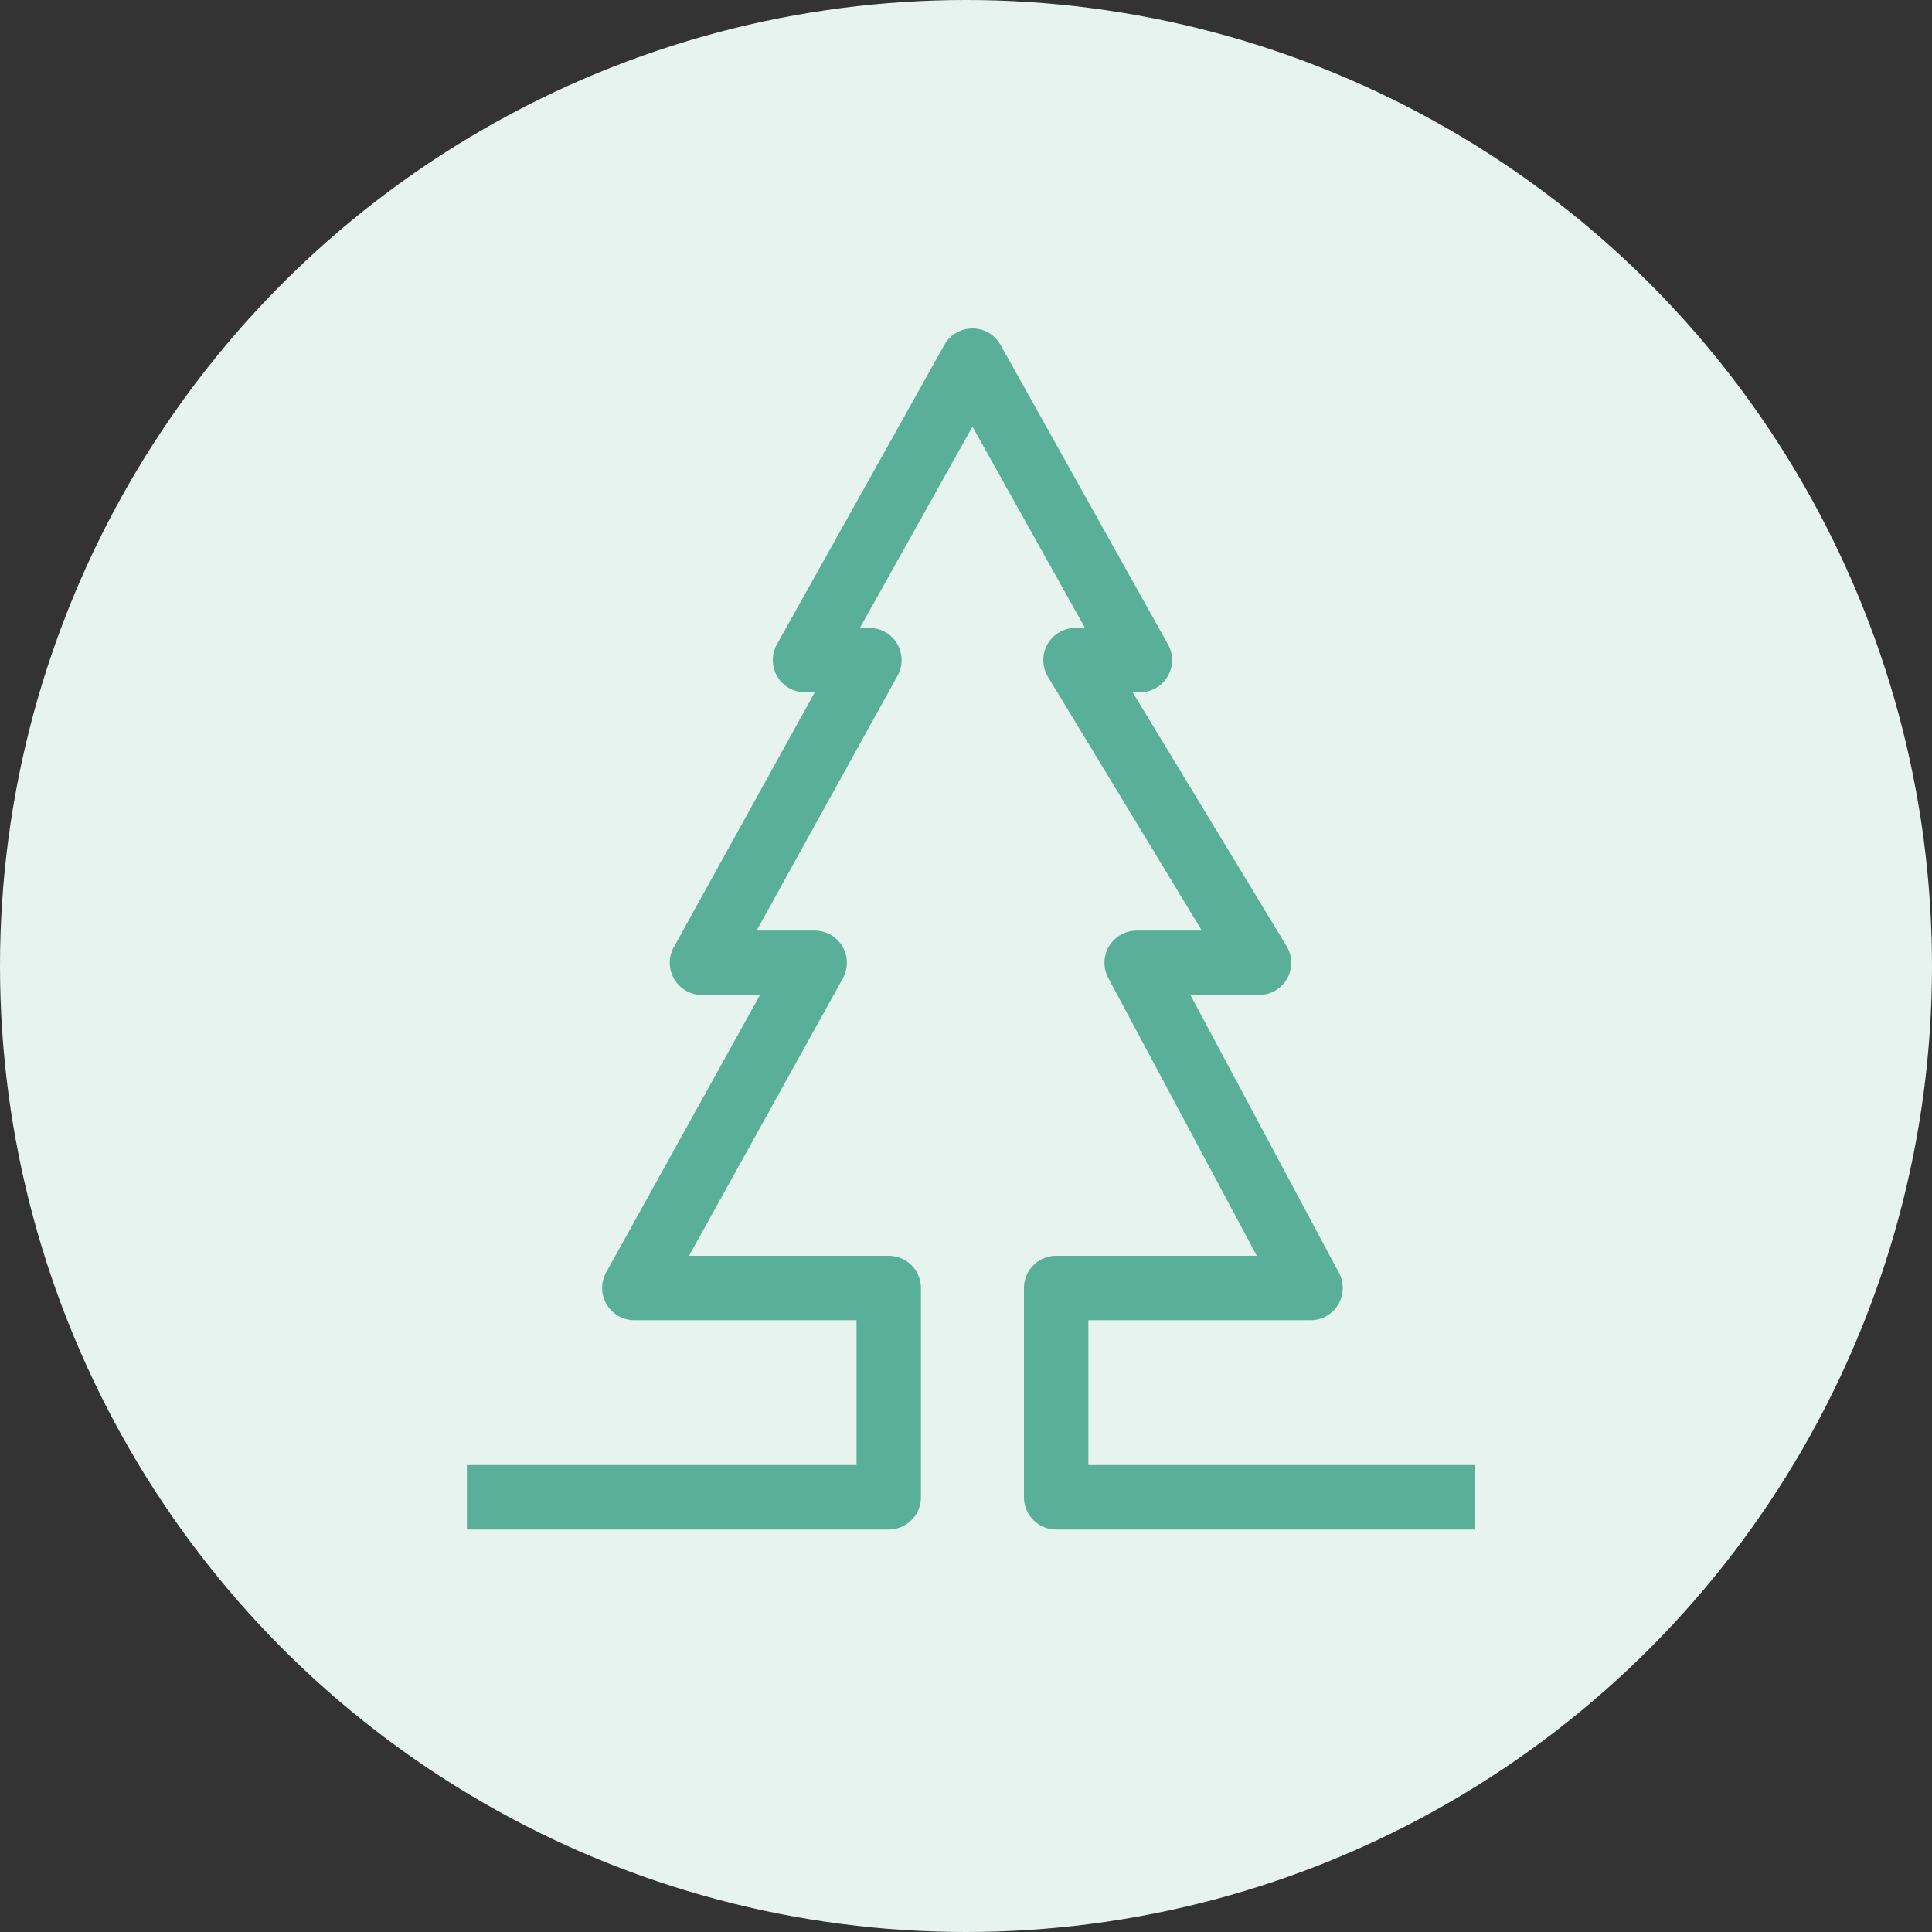
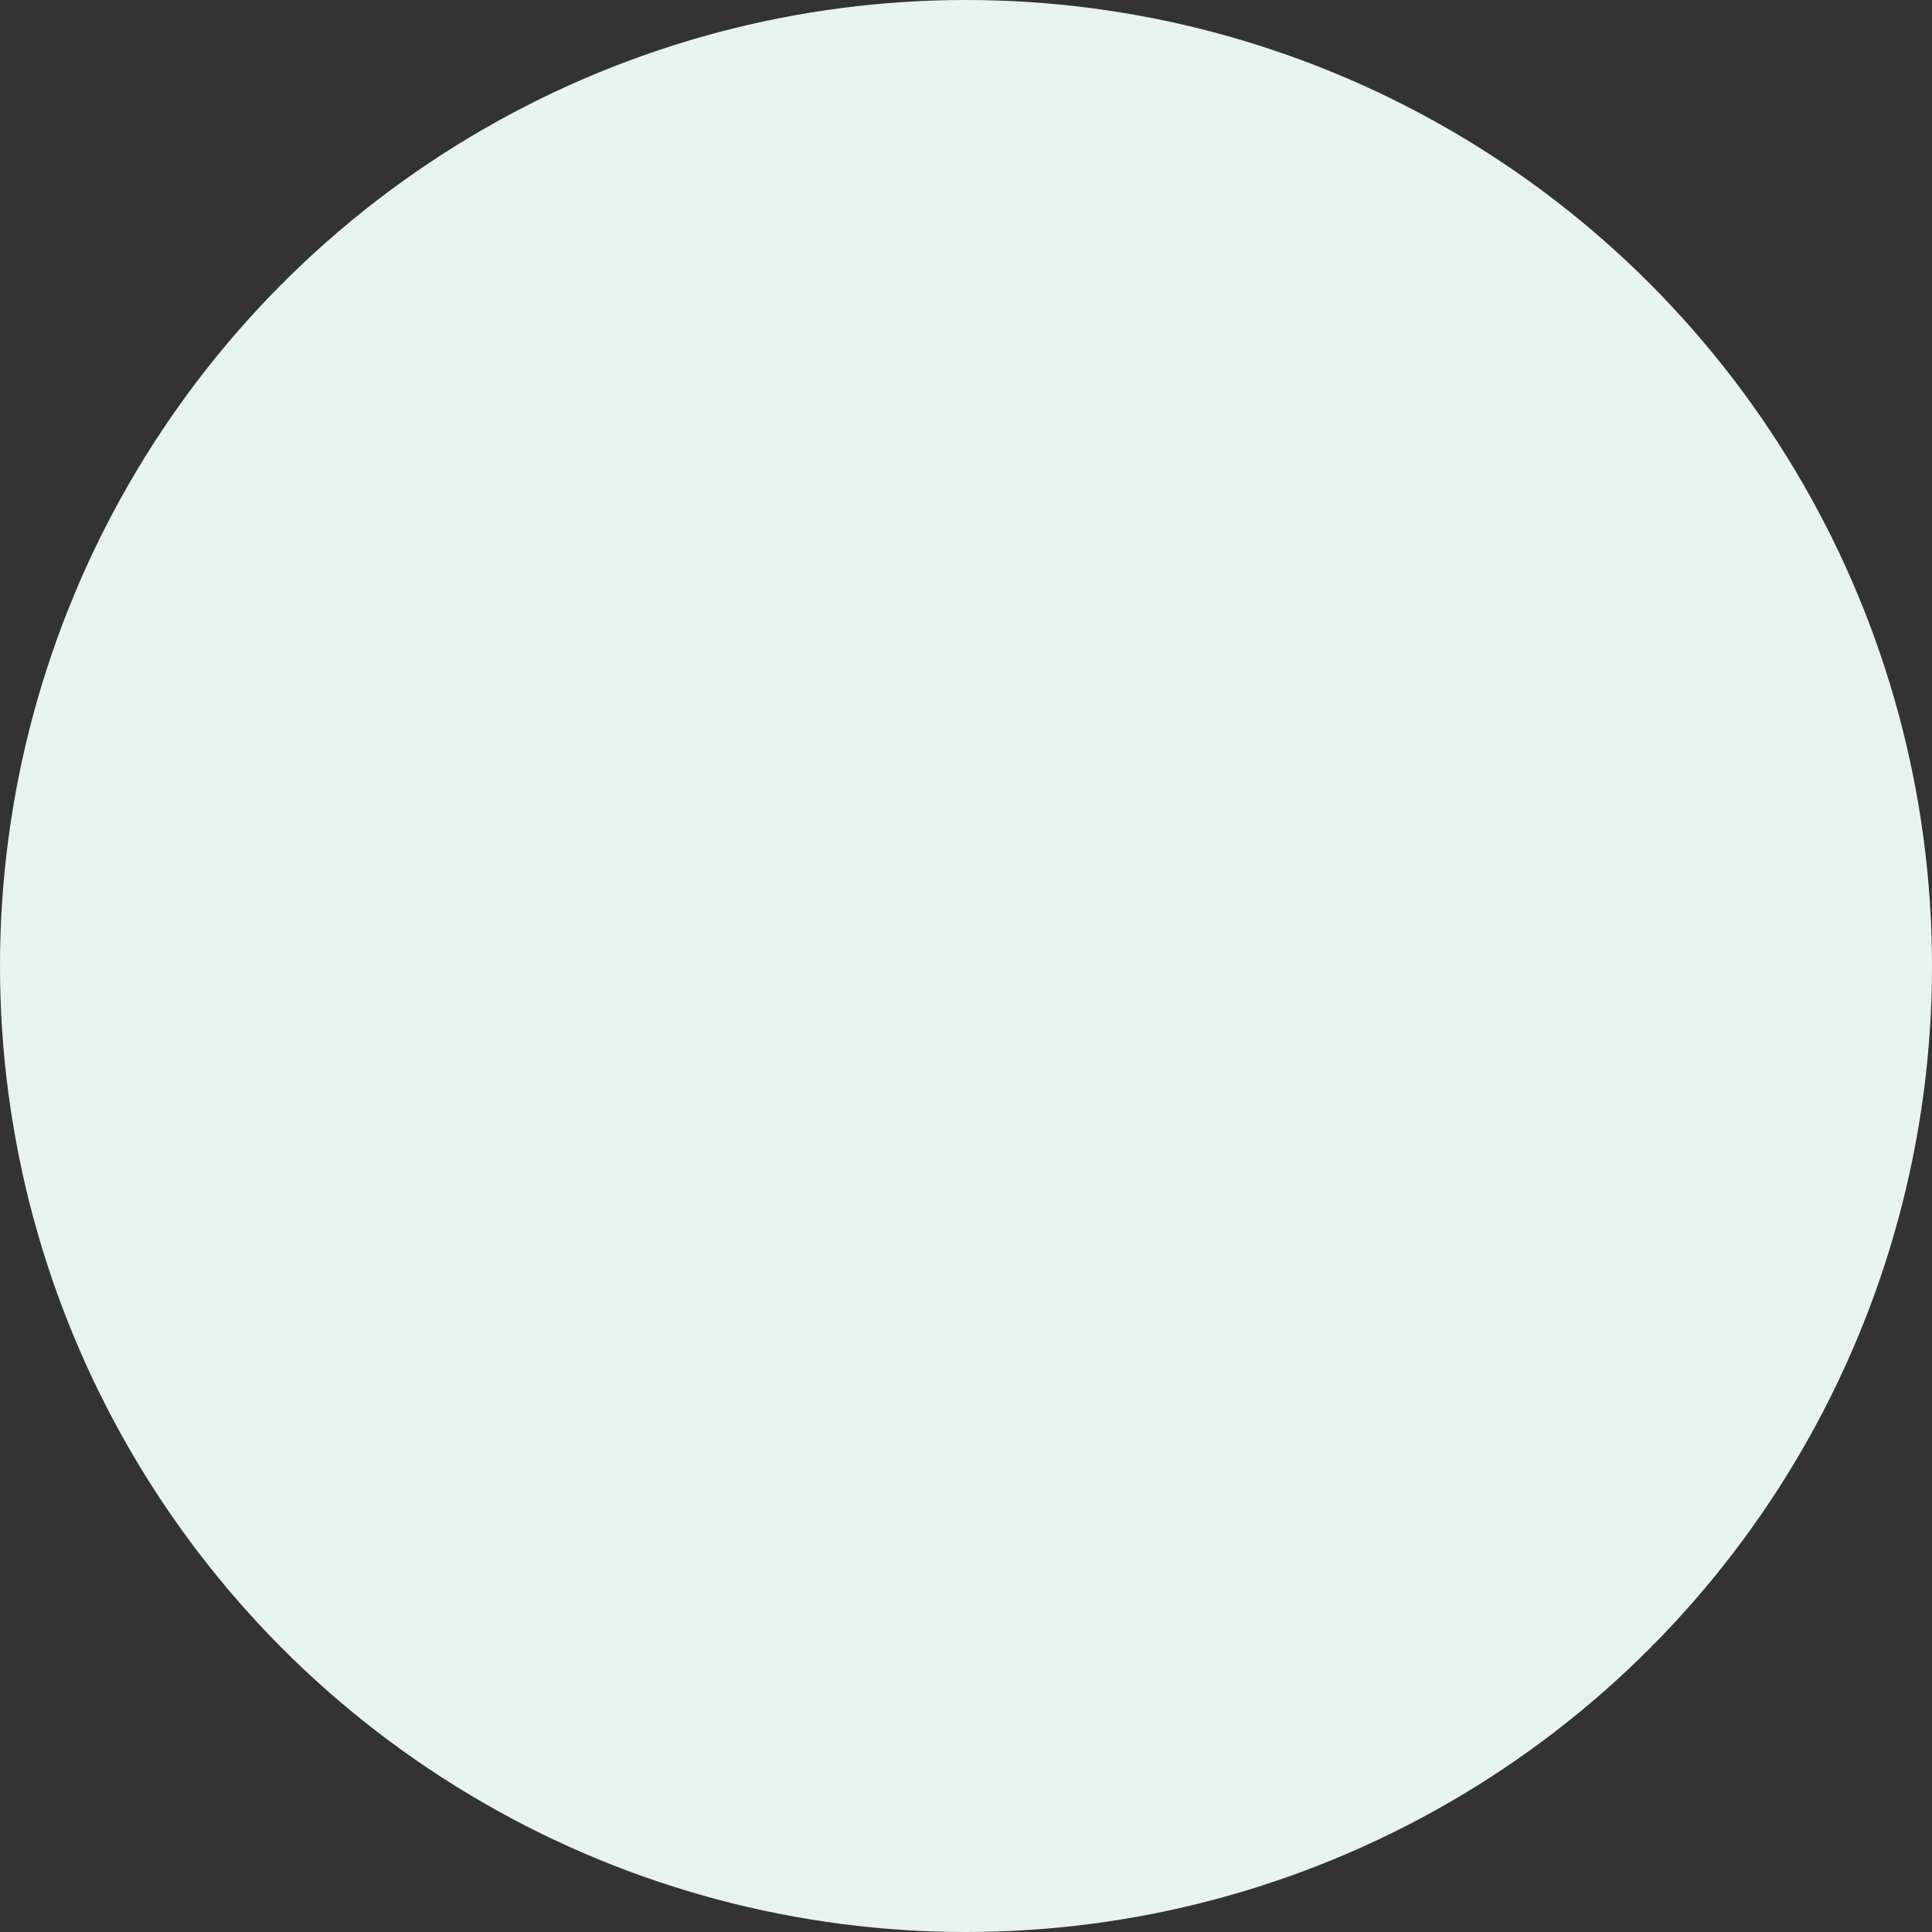
<svg xmlns="http://www.w3.org/2000/svg" id="Calque_1" version="1.1" viewBox="0 0 60 60">
  <rect x="0" y="0" width="60" height="60" fill="#333333" stroke="none" />
  <defs>
    <style>
      .st0 {
        fill: none;
        stroke: #59af97;
        stroke-linejoin: round;
        stroke-width: 2px;
      }

      .st1 {
        fill: #e7f3ef;
      }
    </style>
  </defs>
  <circle id="Oval" class="st1" cx="30" cy="30" r="30" />
-   <polyline class="st0" points="45.8 46.5 32.8 46.5 32.8 40 40.7 40 35.3 29.9 39.1 29.9 33.4 20.5 35.4 20.5 30.2 11.2 25 20.5 27 20.5 21.8 29.9 25.3 29.9 19.7 40 27.6 40 27.6 46.5 14.5 46.5" />
</svg>